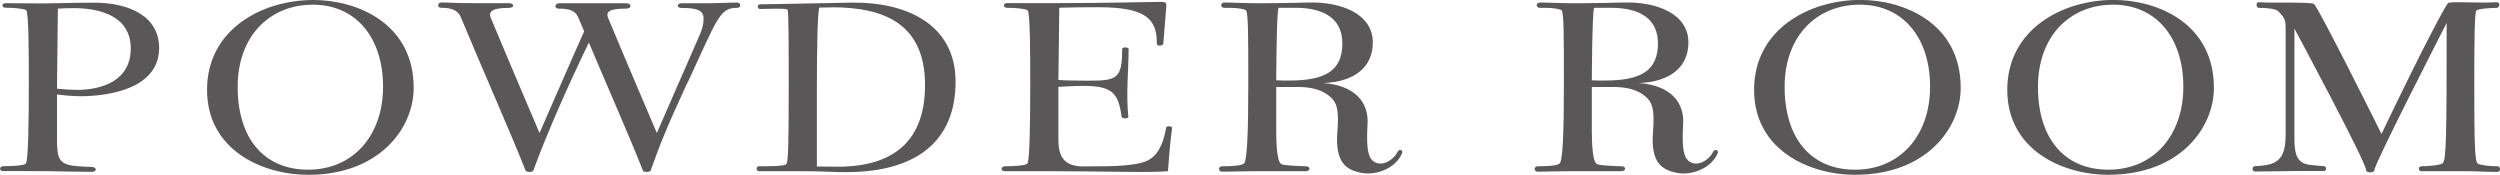
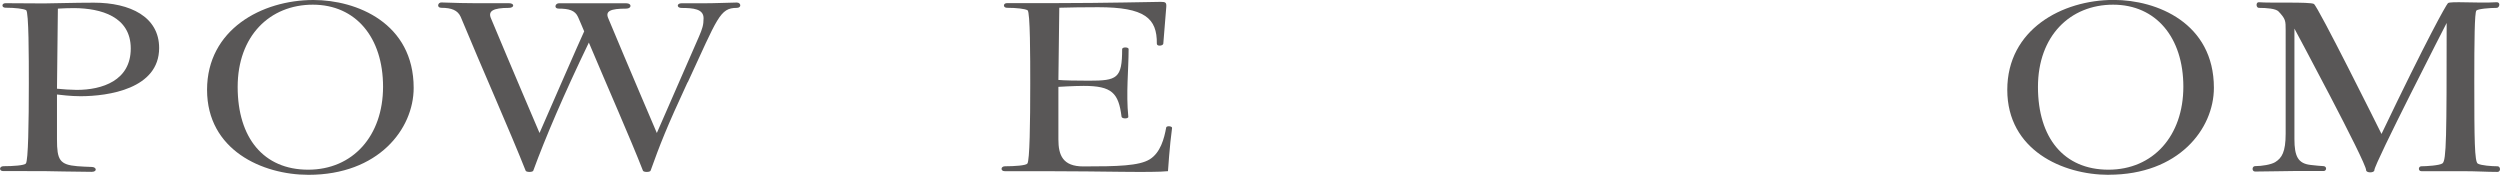
<svg xmlns="http://www.w3.org/2000/svg" id="_レイヤー_2" viewBox="0 0 336.5 23.53">
  <defs>
    <style>.cls-1{fill:#595757;}</style>
  </defs>
  <g id="_レイヤー_1-2">
    <path class="cls-1" d="M10.83,12.95c-1.31,0-2.65-.17-3.16-.23v6.06c0,2.74.36,3.39,2.73,3.59.51.03,1.42.1,1.94.1.67,0,.79.66,0,.66-1.46,0-6.53-.1-6.53-.1H.43c-.59,0-.55-.66.04-.66,1.27,0,2.81-.1,3.01-.36.32-.36.4-5.54.4-10.75,0-3.53,0-9.66-.36-9.89-.36-.2-1.5-.33-2.77-.33C.19,1.05.19.43.74.43c1.38,0,3.24.03,5.18.03,1.07,0,4.07-.1,6.72-.1,4.9,0,8.78,1.91,8.78,6.1,0,5.5-6.84,6.49-10.6,6.49ZM10,1.09c-.67,0-1.58.03-2.21.07l-.12,10.78c.55.07,2.02.16,2.65.16,3.44,0,7.28-1.25,7.28-5.57S13.56,1.12,10,1.09Z" />
    <path class="cls-1" d="M41.52,23.53c-6.21,0-13.65-3.33-13.65-11.44S35.23,0,42.19,0c5.81,0,13.49,3.1,13.49,11.83,0,5.54-4.75,11.7-14.16,11.7ZM42.11.63c-5.81,0-10.12,4.22-10.12,11.07s3.48,11.14,9.49,11.14,10.08-4.55,10.08-11.17S47.89.63,42.11.63Z" />
    <path class="cls-1" d="M92.55,11.07c-2.89,6.23-3.72,8.4-4.98,11.9-.08.23-.95.23-1.03,0-1.7-4.35-4.71-11.14-7.28-17.24-3.36,6.96-5.89,12.89-7.48,17.24-.08.23-.95.23-1.03,0-2.06-5.21-5.93-13.91-8.74-20.7-.4-.89-1.23-1.22-2.61-1.22-.67,0-.47-.76.04-.72,1.94.07,3.36.1,4.47.1h4.59c.79,0,.75.63,0,.63-2.14,0-2.85.43-2.41,1.42,2.61,6.26,6.53,15.42,6.53,15.42,0,0,5.85-13.41,6.01-13.68-.28-.66-.55-1.32-.83-1.94-.4-.89-1.23-1.12-2.61-1.12-.67,0-.47-.72.04-.72h9.06c.79,0,.75.72,0,.72-2.14,0-2.85.33-2.41,1.32,2.61,6.26,6.53,15.42,6.53,15.42l5.66-12.95c.47-1.09.63-1.58.63-2.5,0-1.25-1.38-1.38-2.97-1.38-.67,0-.67-.63,0-.63h2.97c1.58,0,2.85-.07,4.47-.1.59,0,.67.72,0,.72-2.29,0-2.57,1.32-6.6,10.02Z" />
-     <path class="cls-1" d="M113.12,23.17c-.95-.03-3.24-.13-5.42-.13h-5.54c-.43,0-.43-.66,0-.66,1.42,0,3.48,0,3.68-.3.24-.3.32-2.31.32-9.99,0-5.64,0-10.71-.16-10.81-.44-.2-2.81-.07-3.68-.07-.43,0-.43-.63,0-.63.87,0,4.11-.07,5.74-.1,1.62-.03,4.75-.1,6.68-.13,7.28-.07,13.88,2.93,13.88,10.65s-4.94,12.39-15.5,12.16ZM112.01.99c-.55,0-1.19.03-1.74.03-.24.79-.32,6.13-.32,10.91v10.48c.51,0,1.9.03,2.81.03,7.83,0,11.75-3.76,11.75-10.98,0-8.17-5.38-10.48-12.5-10.48Z" />
    <path class="cls-1" d="M157.22,23.04c-2.29.23-8.58,0-16.61,0h-5.38c-.59,0-.55-.66.04-.66,1.27,0,2.81-.1,3.01-.36.32-.36.39-5.54.39-10.75,0-3.53,0-9.66-.36-9.89-.36-.2-1.5-.33-2.77-.33-.55,0-.55-.63,0-.63h6.49c6.57,0,13.49-.17,14.2-.17.67,0,.79.1.75.69-.12,1.61-.28,3.53-.4,4.94-.04.3-.87.4-.87,0,.04-3.43-1.62-4.91-7.91-4.91-1.74,0-4.03.03-5.22.07l-.12,9.72c.71.07,2.49.1,4.11.1,3.8,0,4.47-.3,4.47-4.25,0-.3.87-.3.87,0,0,2.77-.36,5.93-.04,9.1.04.3-.87.3-.91,0-.4-3.2-1.3-4.15-5.1-4.15-1.31,0-3.4.13-3.4.13v7.09c0,2.11.59,3.62,3.36,3.62,4.59,0,7.51-.07,8.94-.96s1.94-2.77,2.21-4.28c.04-.26.83-.2.79.07-.32,2.27-.55,5.8-.55,5.8Z" />
-     <path class="cls-1" d="M183.25,23.27c-2.06-.4-3.56-1.38-3.24-5.5.24-3.13-.04-4.12-1.34-5.04-.95-.69-2.33-1.02-3.88-1.02h-3.01v6.16c.04,3.3.36,4.09.75,4.25.39.17,2.89.26,3.24.26.67,0,.63.66,0,.66h-6.68c-1.82,0-3.36.07-4.59.07-.55,0-.55-.73,0-.73.87,0,2.53-.03,2.93-.36.43-.36.59-4.02.59-10.71s0-9.56-.32-9.95c-.95-.36-2.1-.3-2.89-.3-.59,0-.59-.72,0-.72,1.23,0,2.61.1,4.94.1s5.14-.07,6.29-.1c4.55-.13,8.74,1.55,8.74,5.37,0,3.36-2.49,5.31-6.68,5.47,4.35.3,6.17,2.67,5.97,5.57-.24,3.82.24,4.81,1.19,5.17,1.19.43,2.49-.69,2.81-1.42.24-.53.87-.33.63.17-.91,2.08-3.6,2.97-5.46,2.6ZM174.39,1.05h-2.29c-.28.26-.32,9.76-.32,9.76.4.03,1.27.03,1.74.03,4.83,0,7.16-1.29,7.16-5.01,0-3.3-2.45-4.78-6.29-4.78Z" />
-     <path class="cls-1" d="M225.73,23.27c-2.06-.4-3.56-1.38-3.24-5.5.24-3.13-.04-4.12-1.34-5.04-.95-.69-2.33-1.02-3.88-1.02h-3.01v6.16c.04,3.3.36,4.09.75,4.25.4.17,2.89.26,3.24.26.67,0,.63.66,0,.66h-6.68c-1.82,0-3.36.07-4.59.07-.55,0-.55-.73,0-.73.87,0,2.53-.03,2.93-.36.44-.36.59-4.02.59-10.71s0-9.56-.32-9.95c-.95-.36-2.1-.3-2.89-.3-.59,0-.59-.72,0-.72,1.23,0,2.61.1,4.94.1s5.14-.07,6.29-.1c4.55-.13,8.74,1.55,8.74,5.37,0,3.36-2.49,5.31-6.68,5.47,4.35.3,6.17,2.67,5.97,5.57-.24,3.82.24,4.81,1.19,5.17,1.19.43,2.49-.69,2.81-1.42.24-.53.87-.33.63.17-.91,2.08-3.6,2.97-5.46,2.6ZM216.87,1.05h-2.29c-.28.26-.32,9.76-.32,9.76.4.03,1.27.03,1.74.03,4.83,0,7.16-1.29,7.16-5.01,0-3.3-2.45-4.78-6.29-4.78Z" />
-     <path class="cls-1" d="M249.74,23.53c-6.21,0-13.64-3.33-13.64-11.44s7.36-12.1,14.32-12.1c5.81,0,13.49,3.1,13.49,11.83,0,5.54-4.75,11.7-14.16,11.7ZM250.33.63c-5.81,0-10.12,4.22-10.12,11.07s3.48,11.14,9.49,11.14,10.09-4.55,10.09-11.17-3.68-11.04-9.45-11.04Z" />
    <path class="cls-1" d="M283.83,23.53c-6.21,0-13.65-3.33-13.65-11.44s7.36-12.1,14.32-12.1c5.81,0,13.49,3.1,13.49,11.83,0,5.54-4.75,11.7-14.16,11.7ZM284.43.63c-5.81,0-10.12,4.22-10.12,11.07s3.48,11.14,9.49,11.14,10.08-4.55,10.08-11.17-3.68-11.04-9.45-11.04Z" />
    <path class="cls-1" d="M331.42,23.04h-5.5c-.47,0-.43-.66,0-.66.59,0,2.49-.1,2.85-.4.51-.43.55-3.46.55-18.89,0,0-9.73,18.95-9.73,19.81,0,.4-1.11.4-1.11,0,0-1.09-9.65-19.05-9.65-19.05v14.86c0,2.31.47,3.3,2.18,3.49.83.1,1.27.13,1.74.16s.44.66,0,.66h-4.07c-1.19,0-3.64.07-5.14.07-.47,0-.44-.73,0-.73.91,0,2.13-.2,2.69-.53.91-.56,1.42-1.38,1.42-3.82V4.09c0-1.32,0-1.52-.95-2.54-.36-.4-1.66-.49-2.65-.49-.4,0-.44-.79,0-.76,1.46.13,6.88-.07,7.4.23.55.33,8.7,16.68,9.1,17.5,6.17-12.89,8.66-17.3,8.94-17.6.28-.3,3.96.03,6.56-.13.55-.03.4.76,0,.76-.87,0-2.53.13-2.73.36-.24.26-.28,4.09-.28,9.59,0,7.88.04,10.75.47,11.01.44.26,1.9.36,2.65.36.44,0,.47.76,0,.76-1.5,0-2.77-.1-4.75-.1Z" />
  </g>
</svg>